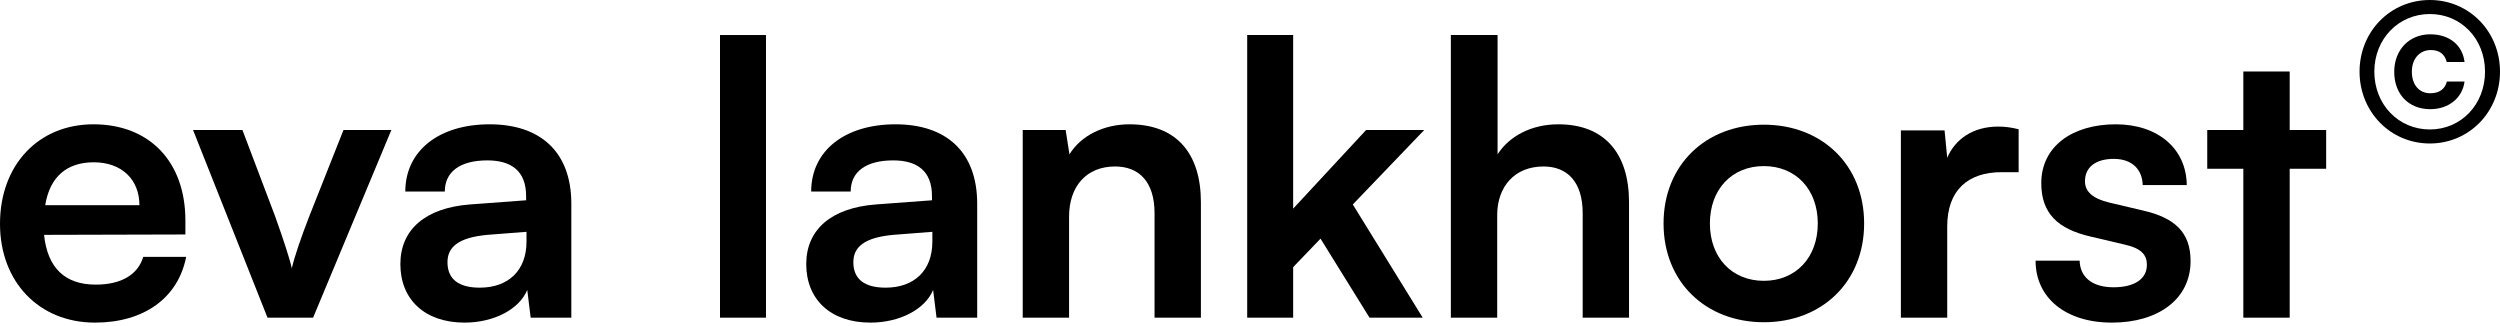
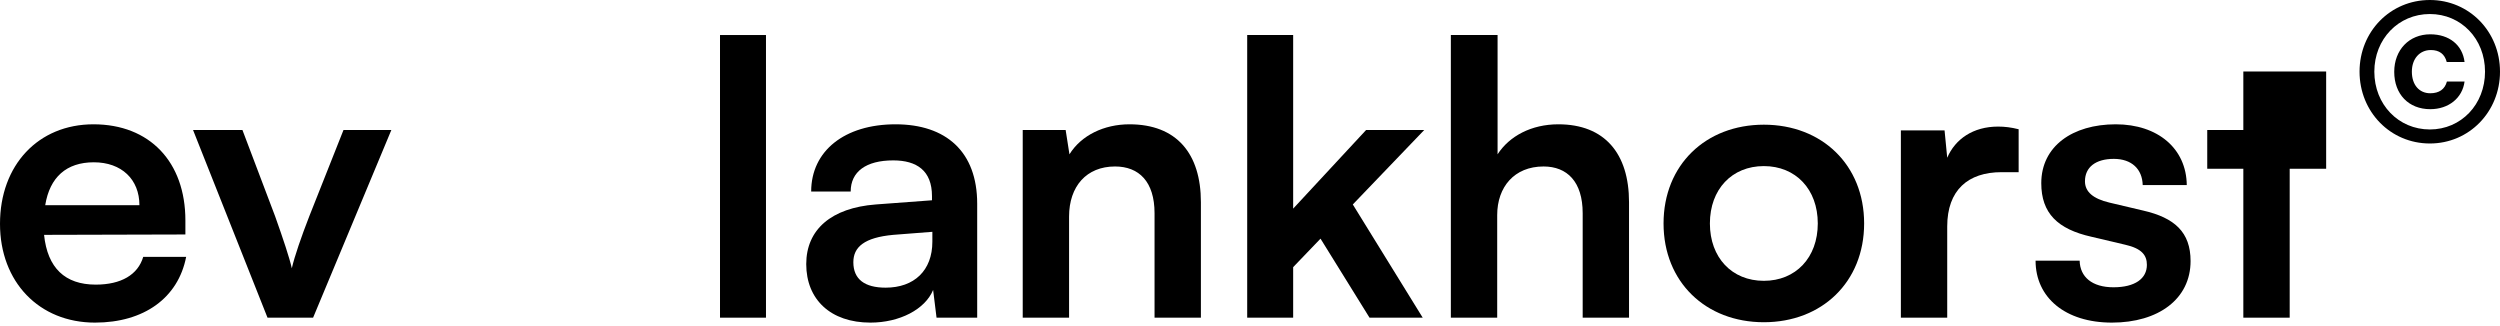
<svg xmlns="http://www.w3.org/2000/svg" fill="none" height="100%" overflow="visible" preserveAspectRatio="none" style="display: block;" viewBox="0 0 752 98" width="100%">
  <g id="Vector">
    <path d="M28.569 97.041C11.77 97.041 0 84.814 0 67.33C0 49.618 11.542 37.391 28.111 37.391C45.024 37.391 55.766 48.704 55.766 66.302V70.53L13.256 70.644C14.284 80.586 19.541 85.614 28.797 85.614C36.453 85.614 41.481 82.643 43.081 77.272H55.994C53.594 89.614 43.31 97.041 28.569 97.041ZM28.226 48.818C19.998 48.818 14.97 53.275 13.599 61.731H41.938C41.938 53.96 36.568 48.818 28.226 48.818Z" fill="black" />
    <path d="M80.467 95.556L58.069 39.105H72.925L82.752 65.045C85.152 71.787 87.095 77.615 87.78 80.7C88.58 77.158 90.637 71.216 93.037 65.045L103.321 39.105H117.72L94.18 95.556H80.467Z" fill="black" />
-     <path d="M139.743 97.041C127.744 97.041 120.43 90.071 120.43 79.443C120.43 69.044 127.972 62.531 141.343 61.502L158.255 60.245V58.988C158.255 51.332 153.684 48.246 146.599 48.246C138.371 48.246 133.8 51.675 133.8 57.617H121.916C121.916 45.39 131.972 37.391 147.285 37.391C162.483 37.391 171.854 45.618 171.854 61.274V95.556H159.626L158.598 87.214C156.198 93.042 148.542 97.041 139.743 97.041ZM144.314 86.528C152.884 86.528 158.369 81.386 158.369 72.701V69.73L146.599 70.644C137.914 71.444 134.6 74.301 134.6 78.872C134.6 84.014 138.029 86.528 144.314 86.528Z" fill="black" />
    <path d="M230.406 95.556H216.578V10.536H230.406V95.556Z" fill="black" />
    <path d="M261.828 97.041C249.83 97.041 242.516 90.071 242.516 79.443C242.516 69.044 250.058 62.531 263.428 61.502L280.341 60.245V58.988C280.341 51.332 275.77 48.246 268.685 48.246C260.457 48.246 255.886 51.675 255.886 57.617H244.002C244.002 45.39 254.058 37.391 269.37 37.391C284.569 37.391 293.939 45.618 293.939 61.274V95.556H281.712L280.683 87.214C278.284 93.042 270.627 97.041 261.828 97.041ZM266.399 86.528C274.97 86.528 280.455 81.386 280.455 72.701V69.73L268.685 70.644C260 71.444 256.686 74.301 256.686 78.872C256.686 84.014 260.114 86.528 266.399 86.528Z" fill="black" />
    <path d="M321.577 95.556H307.635V39.105H320.548L321.691 46.418C325.233 40.704 332.09 37.391 339.746 37.391C353.916 37.391 361.23 46.19 361.23 60.817V95.556H347.288V64.131C347.288 54.646 342.603 50.075 335.404 50.075C326.833 50.075 321.577 56.017 321.577 65.159V95.556Z" fill="black" />
    <path d="M388.983 95.556H375.156V10.536H388.983V62.759L410.924 39.105H428.408L406.924 61.502L427.95 95.556H411.952L397.211 71.787L388.983 80.358V95.556Z" fill="black" />
    <path d="M450.358 95.556H436.416V10.536H450.472V46.418C454.015 40.933 460.643 37.391 468.756 37.391C482.697 37.391 490.011 46.19 490.011 60.817V95.556H476.07V64.131C476.07 54.646 471.384 50.075 464.299 50.075C455.5 50.075 450.358 56.246 450.358 64.702V95.556Z" fill="black" />
    <path d="M500.395 67.216C500.395 49.618 513.079 37.505 530.563 37.505C548.047 37.505 560.731 49.618 560.731 67.216C560.731 84.814 548.047 96.927 530.563 96.927C513.079 96.927 500.395 84.814 500.395 67.216ZM514.336 67.216C514.336 77.501 520.964 84.471 530.563 84.471C540.162 84.471 546.79 77.501 546.79 67.216C546.79 56.931 540.162 49.961 530.563 49.961C520.964 49.961 514.336 56.931 514.336 67.216Z" fill="black" />
    <path d="M607.207 38.876V51.789H602.065C592.008 51.789 585.723 57.16 585.723 68.13V95.556H571.782V39.219H584.923L585.723 47.447C588.123 41.847 593.494 38.076 601.036 38.076C602.979 38.076 604.921 38.305 607.207 38.876Z" fill="black" />
    <path d="M612.301 78.415H625.557C625.671 83.329 629.328 86.414 635.727 86.414C642.241 86.414 645.783 83.786 645.783 79.672C645.783 76.815 644.298 74.758 639.27 73.615L629.099 71.216C618.929 68.93 614.015 64.131 614.015 55.103C614.015 44.018 623.386 37.391 636.413 37.391C649.097 37.391 657.668 44.704 657.782 55.674H644.526C644.412 50.875 641.212 47.789 635.841 47.789C630.356 47.789 627.157 50.303 627.157 54.532C627.157 57.731 629.671 59.788 634.47 60.931L644.641 63.331C654.125 65.502 658.925 69.844 658.925 78.529C658.925 89.957 649.211 97.041 635.27 97.041C621.214 97.041 612.301 89.499 612.301 78.415Z" fill="black" />
-     <path d="M688.738 95.556H674.796V50.761H663.94V39.105H674.796V21.506H688.738V39.105H699.708V50.761H688.738V95.556Z" fill="black" />
+     <path d="M688.738 95.556H674.796V50.761H663.94V39.105H674.796V21.506H688.738H699.708V50.761H688.738V95.556Z" fill="black" />
    <path d="M730.904 43.161C719.044 43.161 709.751 33.64 709.751 21.552C709.751 9.465 719.044 0 730.904 0C742.706 0 752 9.465 752 21.552C752 33.64 742.706 43.161 730.904 43.161ZM730.904 38.942C740.312 38.942 747.496 31.416 747.496 21.552C747.496 11.688 740.312 4.219 730.904 4.219C721.439 4.219 714.198 11.745 714.198 21.552C714.198 31.416 721.439 38.942 730.904 38.942ZM720.185 21.609C720.185 14.995 724.689 10.32 731.018 10.32C736.72 10.32 740.711 13.513 741.338 18.644H735.978C735.351 16.25 733.755 15.052 731.189 15.052C727.825 15.052 725.487 17.675 725.487 21.552C725.487 25.543 727.711 28.052 731.018 28.052C733.698 28.052 735.408 26.855 736.035 24.517H741.338C740.711 29.477 736.549 32.841 731.018 32.841C724.518 32.841 720.185 28.337 720.185 21.609Z" fill="black" />
  </g>
</svg>